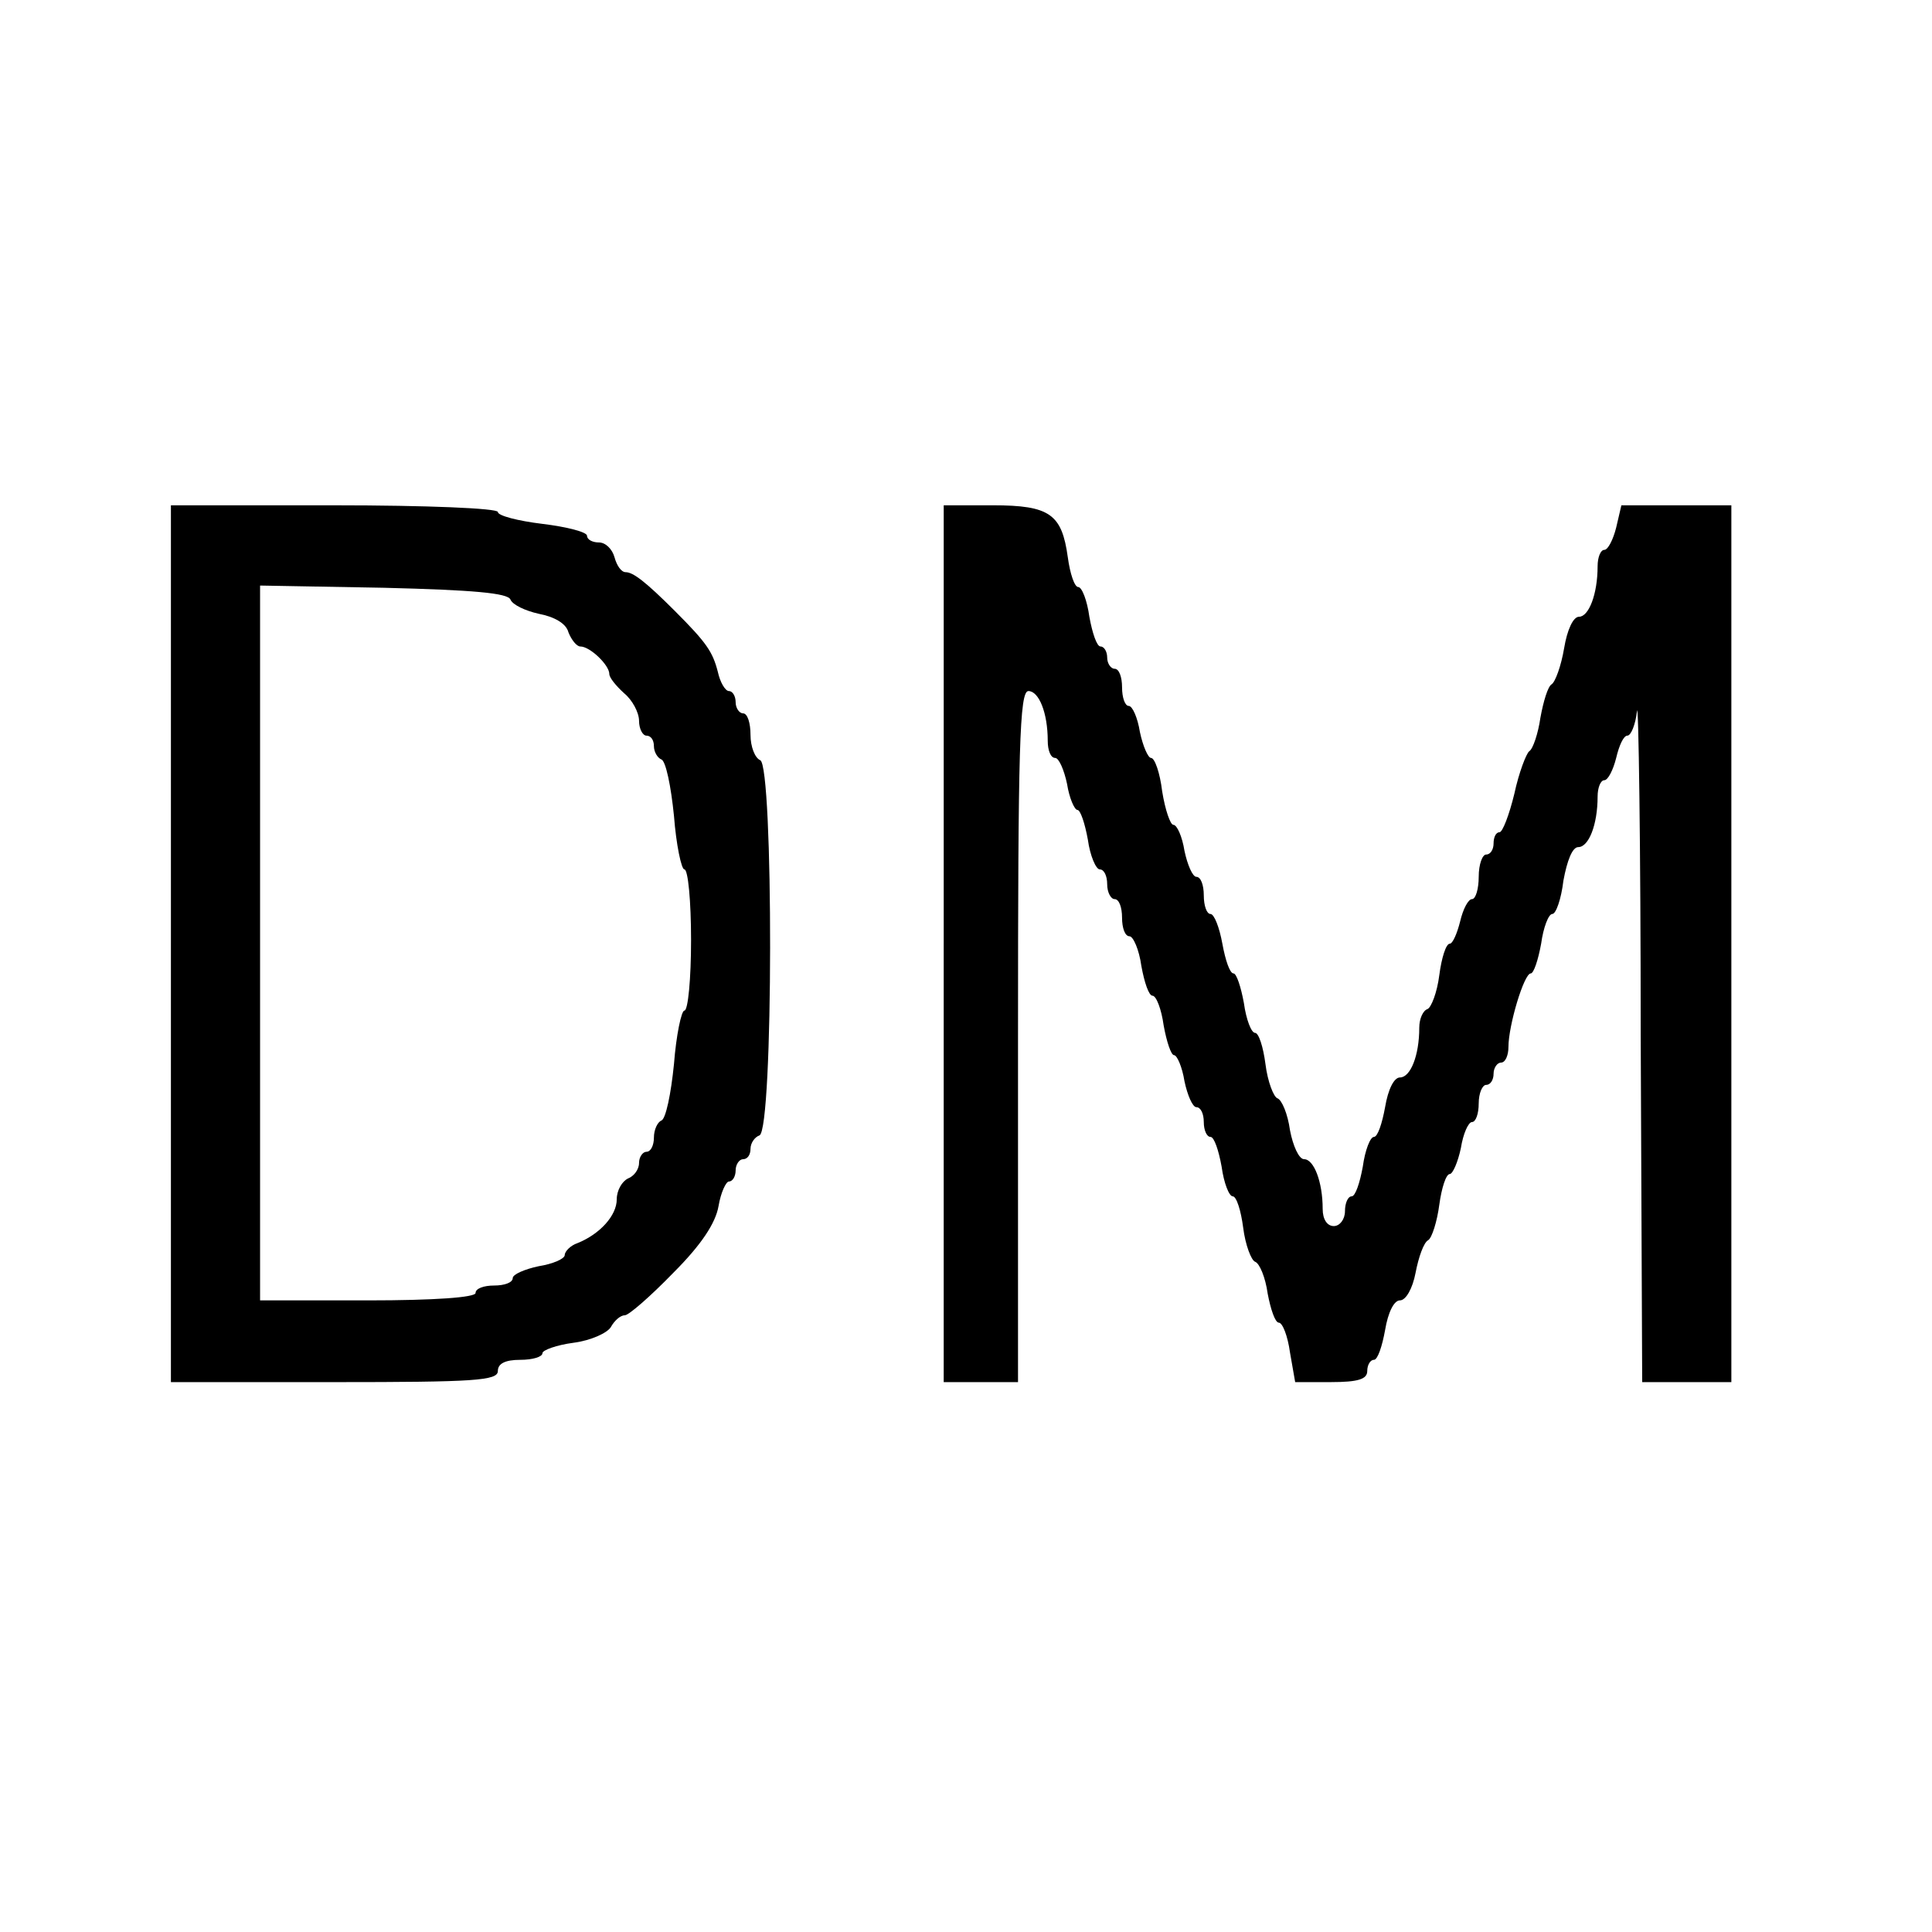
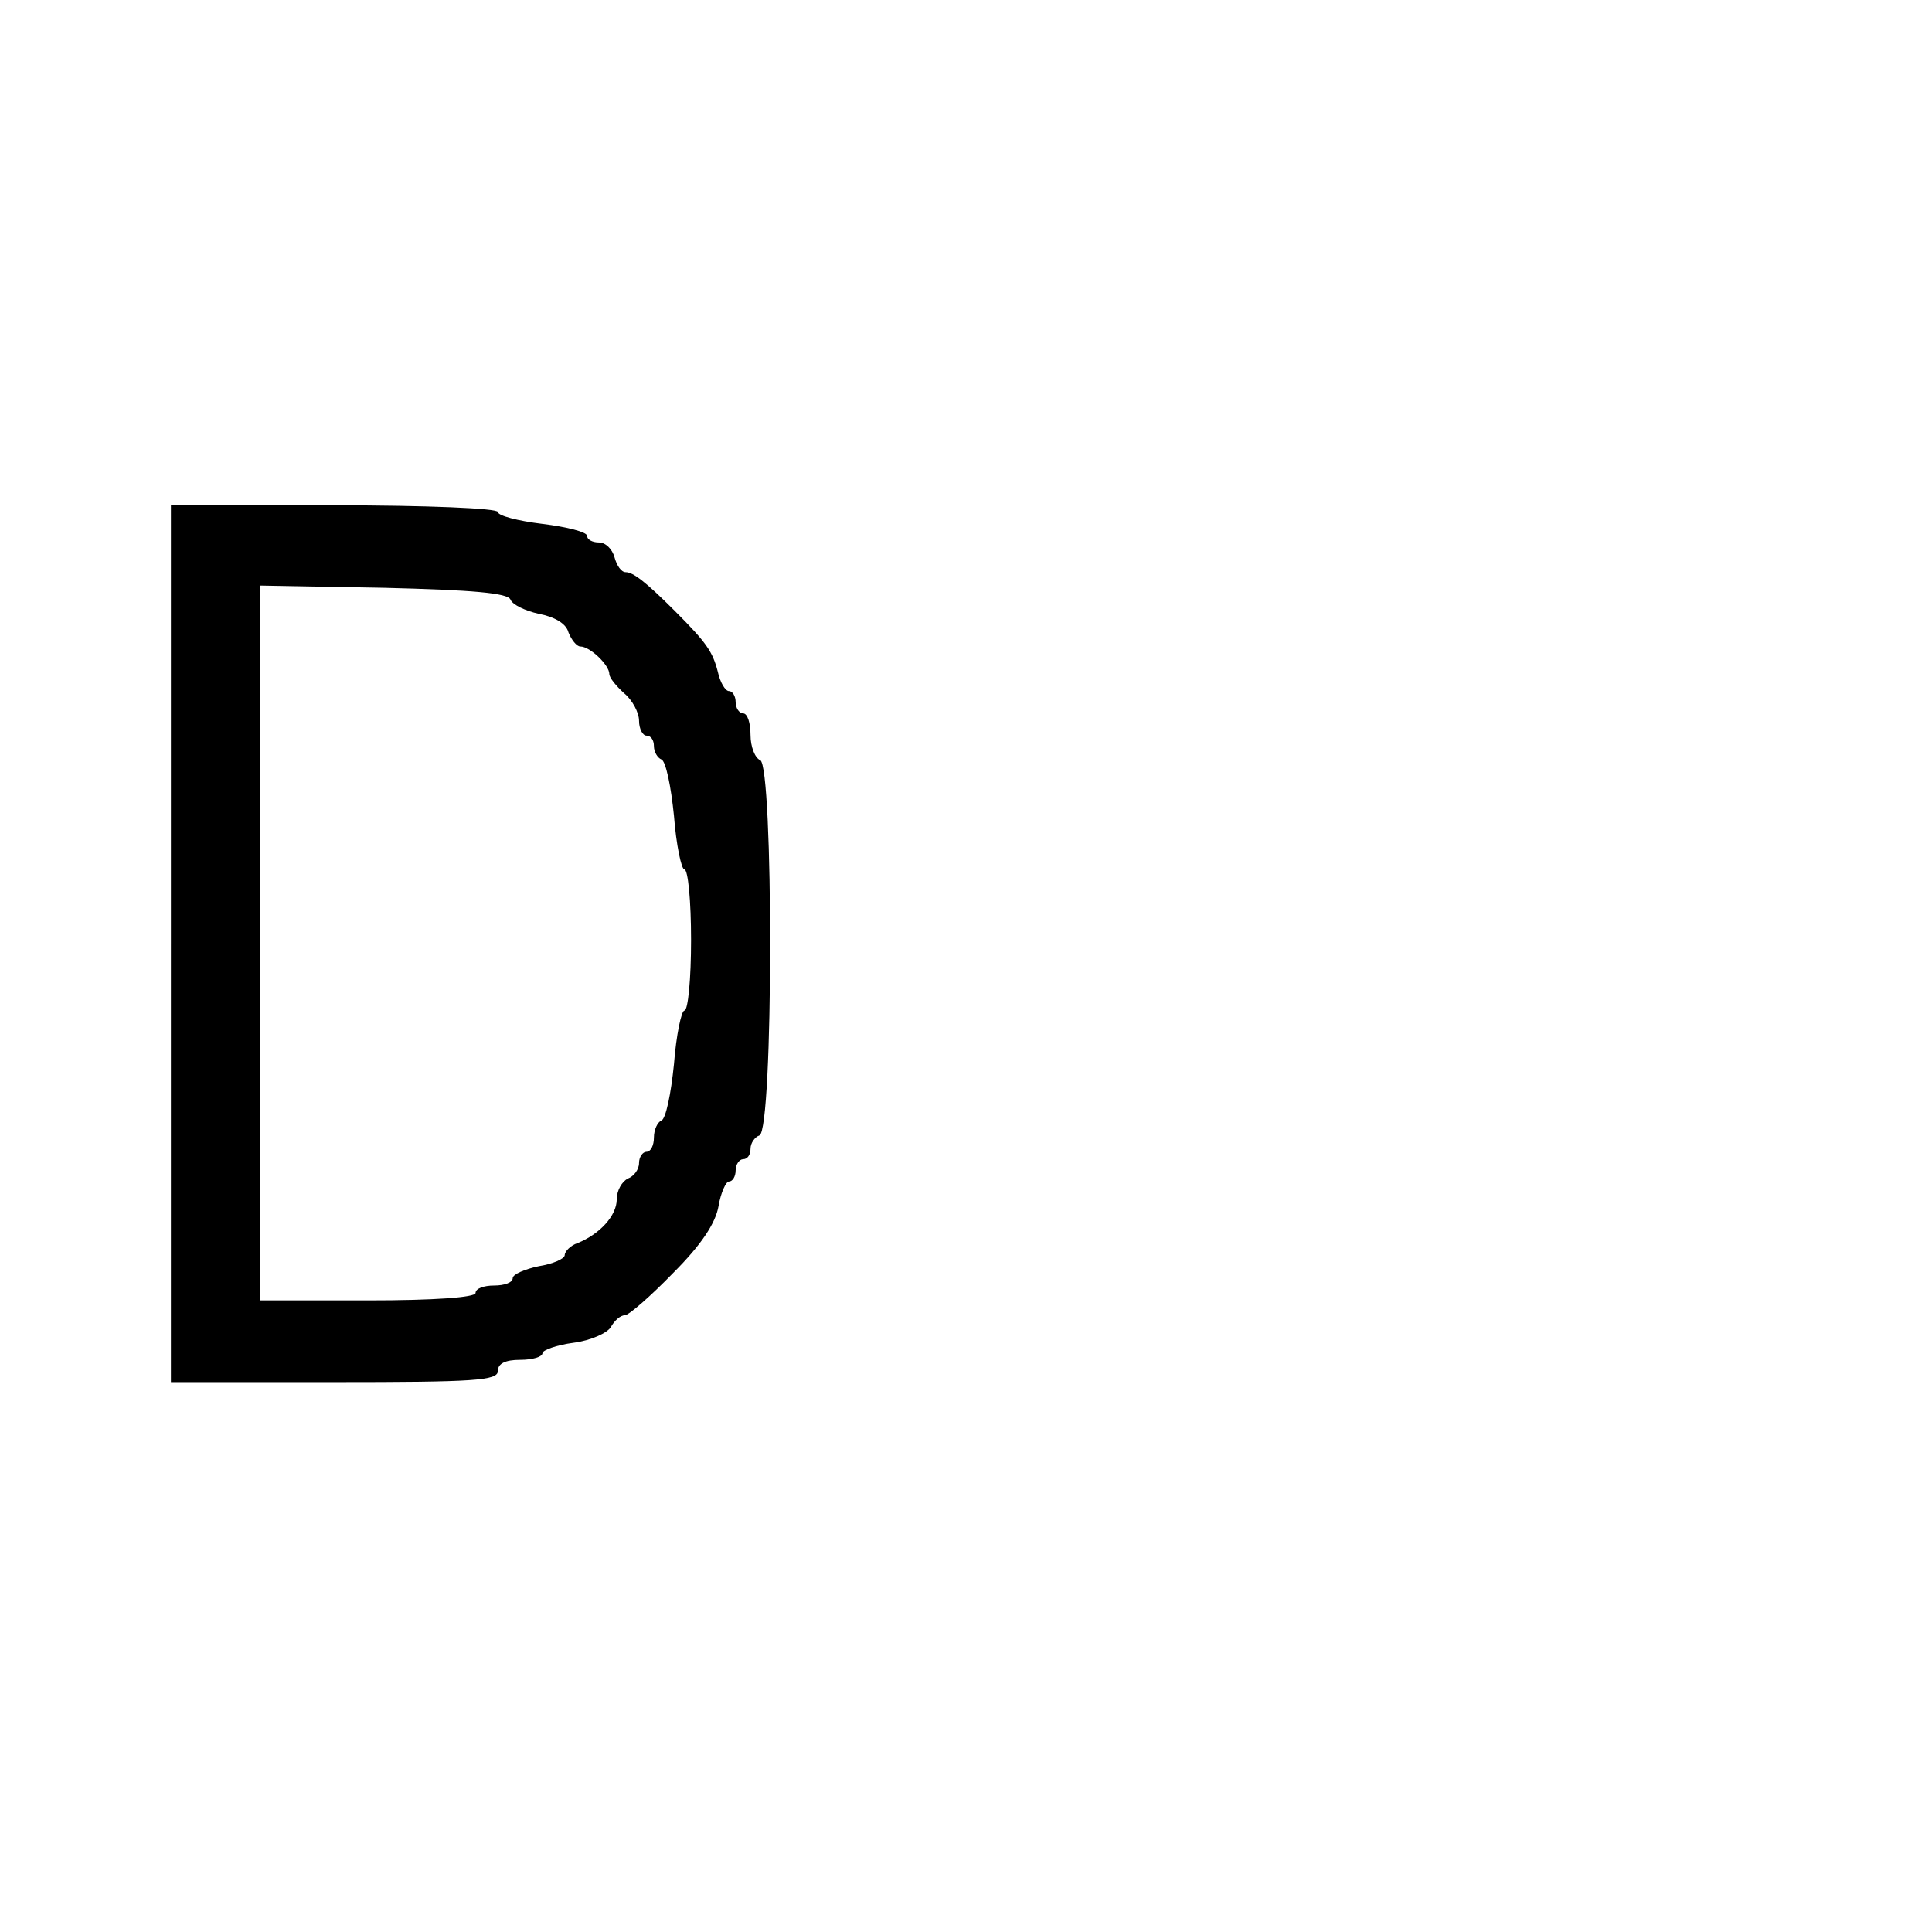
<svg xmlns="http://www.w3.org/2000/svg" version="1.0" width="260pt" height="260pt" viewBox="0 0 260 260" preserveAspectRatio="xMidYMid meet">
  <g transform="translate(0,260) scale(0.1,-0.1)" fill="#000000" stroke="none">
    <path d="M230 1330 l0 -590 220 0 c189 0 220 2 220 15 0 10 10 15 30 15 17 0 30 4 30 9 0 4 19 11 42 14 23 3 45 13 50 21 5 9 13 16 19 16 5 0 34 25 65 57 38 38 57 67 61 90 3 18 10 33 14 33 5 0 9 7 9 15 0 8 5 15 10 15 6 0 10 6 10 14 0 8 6 16 12 18 19 7 19 499 1 505 -7 3 -13 18 -13 34 0 16 -4 29 -10 29 -5 0 -10 7 -10 15 0 8 -4 15 -9 15 -5 0 -12 12 -15 26 -7 27 -15 39 -58 82 -39 39 -56 52 -66 52 -6 0 -12 9 -15 20 -3 11 -12 20 -21 20 -9 0 -16 4 -16 9 0 5 -27 12 -60 16 -33 4 -60 11 -60 16 0 5 -96 9 -220 9 l-220 0 0 -590z m457 463 c3 -7 20 -15 38 -19 21 -4 37 -13 40 -25 4 -10 11 -19 16 -19 13 0 39 -25 39 -37 0 -5 9 -16 20 -26 11 -9 20 -26 20 -37 0 -11 5 -20 10 -20 6 0 10 -6 10 -14 0 -8 5 -16 10 -18 6 -2 13 -36 17 -76 3 -39 10 -72 14 -72 5 0 9 -43 9 -95 0 -52 -4 -95 -9 -95 -4 0 -11 -33 -14 -72 -4 -40 -11 -74 -17 -76 -5 -2 -10 -12 -10 -23 0 -10 -4 -19 -10 -19 -5 0 -10 -7 -10 -15 0 -9 -7 -18 -15 -21 -8 -4 -15 -16 -15 -28 0 -22 -23 -47 -53 -59 -9 -3 -17 -11 -17 -16 0 -5 -16 -12 -35 -15 -19 -4 -35 -11 -35 -16 0 -6 -11 -10 -25 -10 -14 0 -25 -4 -25 -10 0 -6 -55 -10 -145 -10 l-145 0 0 481 0 481 167 -3 c119 -3 167 -7 170 -16z" />
-     <path d="M1270 1330 l0 -590 50 0 50 0 0 465 c0 389 2 465 14 465 14 0 26 -29 26 -67 0 -13 4 -23 10 -23 5 0 12 -16 16 -35 3 -19 10 -35 14 -35 4 0 10 -18 14 -40 3 -22 11 -40 16 -40 6 0 10 -9 10 -20 0 -11 5 -20 10 -20 6 0 10 -11 10 -25 0 -14 4 -25 10 -25 5 0 13 -18 16 -40 4 -22 10 -40 15 -40 5 0 12 -18 15 -40 4 -22 10 -40 14 -40 4 0 11 -16 14 -35 4 -19 11 -35 16 -35 6 0 10 -9 10 -20 0 -11 4 -20 9 -20 5 0 11 -18 15 -40 3 -22 10 -40 15 -40 5 0 11 -19 14 -42 3 -24 11 -44 16 -46 6 -2 14 -21 17 -43 4 -21 10 -39 15 -39 5 0 12 -18 15 -40 l7 -40 48 0 c37 0 49 4 49 15 0 8 4 15 9 15 5 0 11 18 15 40 4 24 12 40 20 40 8 0 17 16 21 37 4 21 11 41 17 44 5 3 12 25 15 48 3 22 9 41 14 41 4 0 11 16 15 35 3 19 10 35 15 35 5 0 9 11 9 25 0 14 5 25 10 25 6 0 10 7 10 15 0 8 5 15 10 15 6 0 10 10 10 21 0 29 21 99 30 99 4 0 10 18 14 40 3 22 10 40 15 40 5 0 12 20 15 45 5 27 12 45 20 45 14 0 26 30 26 68 0 12 4 22 9 22 5 0 12 14 16 30 4 17 10 30 15 30 5 0 11 15 13 33 2 17 5 -178 5 -435 l2 -468 60 0 60 0 0 590 0 590 -74 0 -74 0 -7 -30 c-4 -16 -11 -30 -16 -30 -5 0 -9 -10 -9 -22 0 -38 -12 -68 -25 -68 -8 0 -16 -18 -20 -42 -4 -24 -12 -46 -17 -49 -5 -3 -11 -23 -15 -45 -3 -21 -10 -42 -15 -45 -4 -3 -14 -29 -20 -57 -7 -29 -16 -52 -20 -52 -5 0 -8 -7 -8 -15 0 -8 -4 -15 -10 -15 -5 0 -10 -13 -10 -30 0 -16 -4 -30 -9 -30 -5 0 -12 -13 -16 -30 -4 -16 -10 -30 -14 -30 -5 0 -11 -19 -14 -42 -3 -24 -11 -44 -16 -46 -6 -2 -11 -13 -11 -25 0 -38 -12 -67 -26 -67 -8 0 -16 -16 -20 -40 -4 -22 -10 -40 -15 -40 -5 0 -12 -18 -15 -40 -4 -22 -10 -40 -15 -40 -5 0 -9 -9 -9 -20 0 -11 -7 -20 -15 -20 -9 0 -15 9 -15 23 0 37 -12 67 -25 67 -7 0 -15 18 -19 39 -3 22 -11 41 -17 43 -5 2 -13 22 -16 46 -3 23 -9 42 -14 42 -5 0 -12 18 -15 40 -4 22 -10 40 -14 40 -5 0 -11 18 -15 40 -4 22 -11 40 -16 40 -5 0 -9 11 -9 25 0 14 -4 25 -10 25 -5 0 -12 16 -16 35 -3 19 -10 35 -15 35 -4 0 -11 20 -15 45 -3 25 -10 45 -15 45 -4 0 -11 16 -15 35 -3 19 -10 35 -15 35 -5 0 -9 11 -9 25 0 14 -4 25 -10 25 -5 0 -10 7 -10 15 0 8 -4 15 -9 15 -5 0 -11 18 -15 40 -3 22 -10 40 -15 40 -5 0 -11 18 -14 40 -8 58 -24 70 -101 70 l-66 0 0 -590z" />
  </g>
</svg>